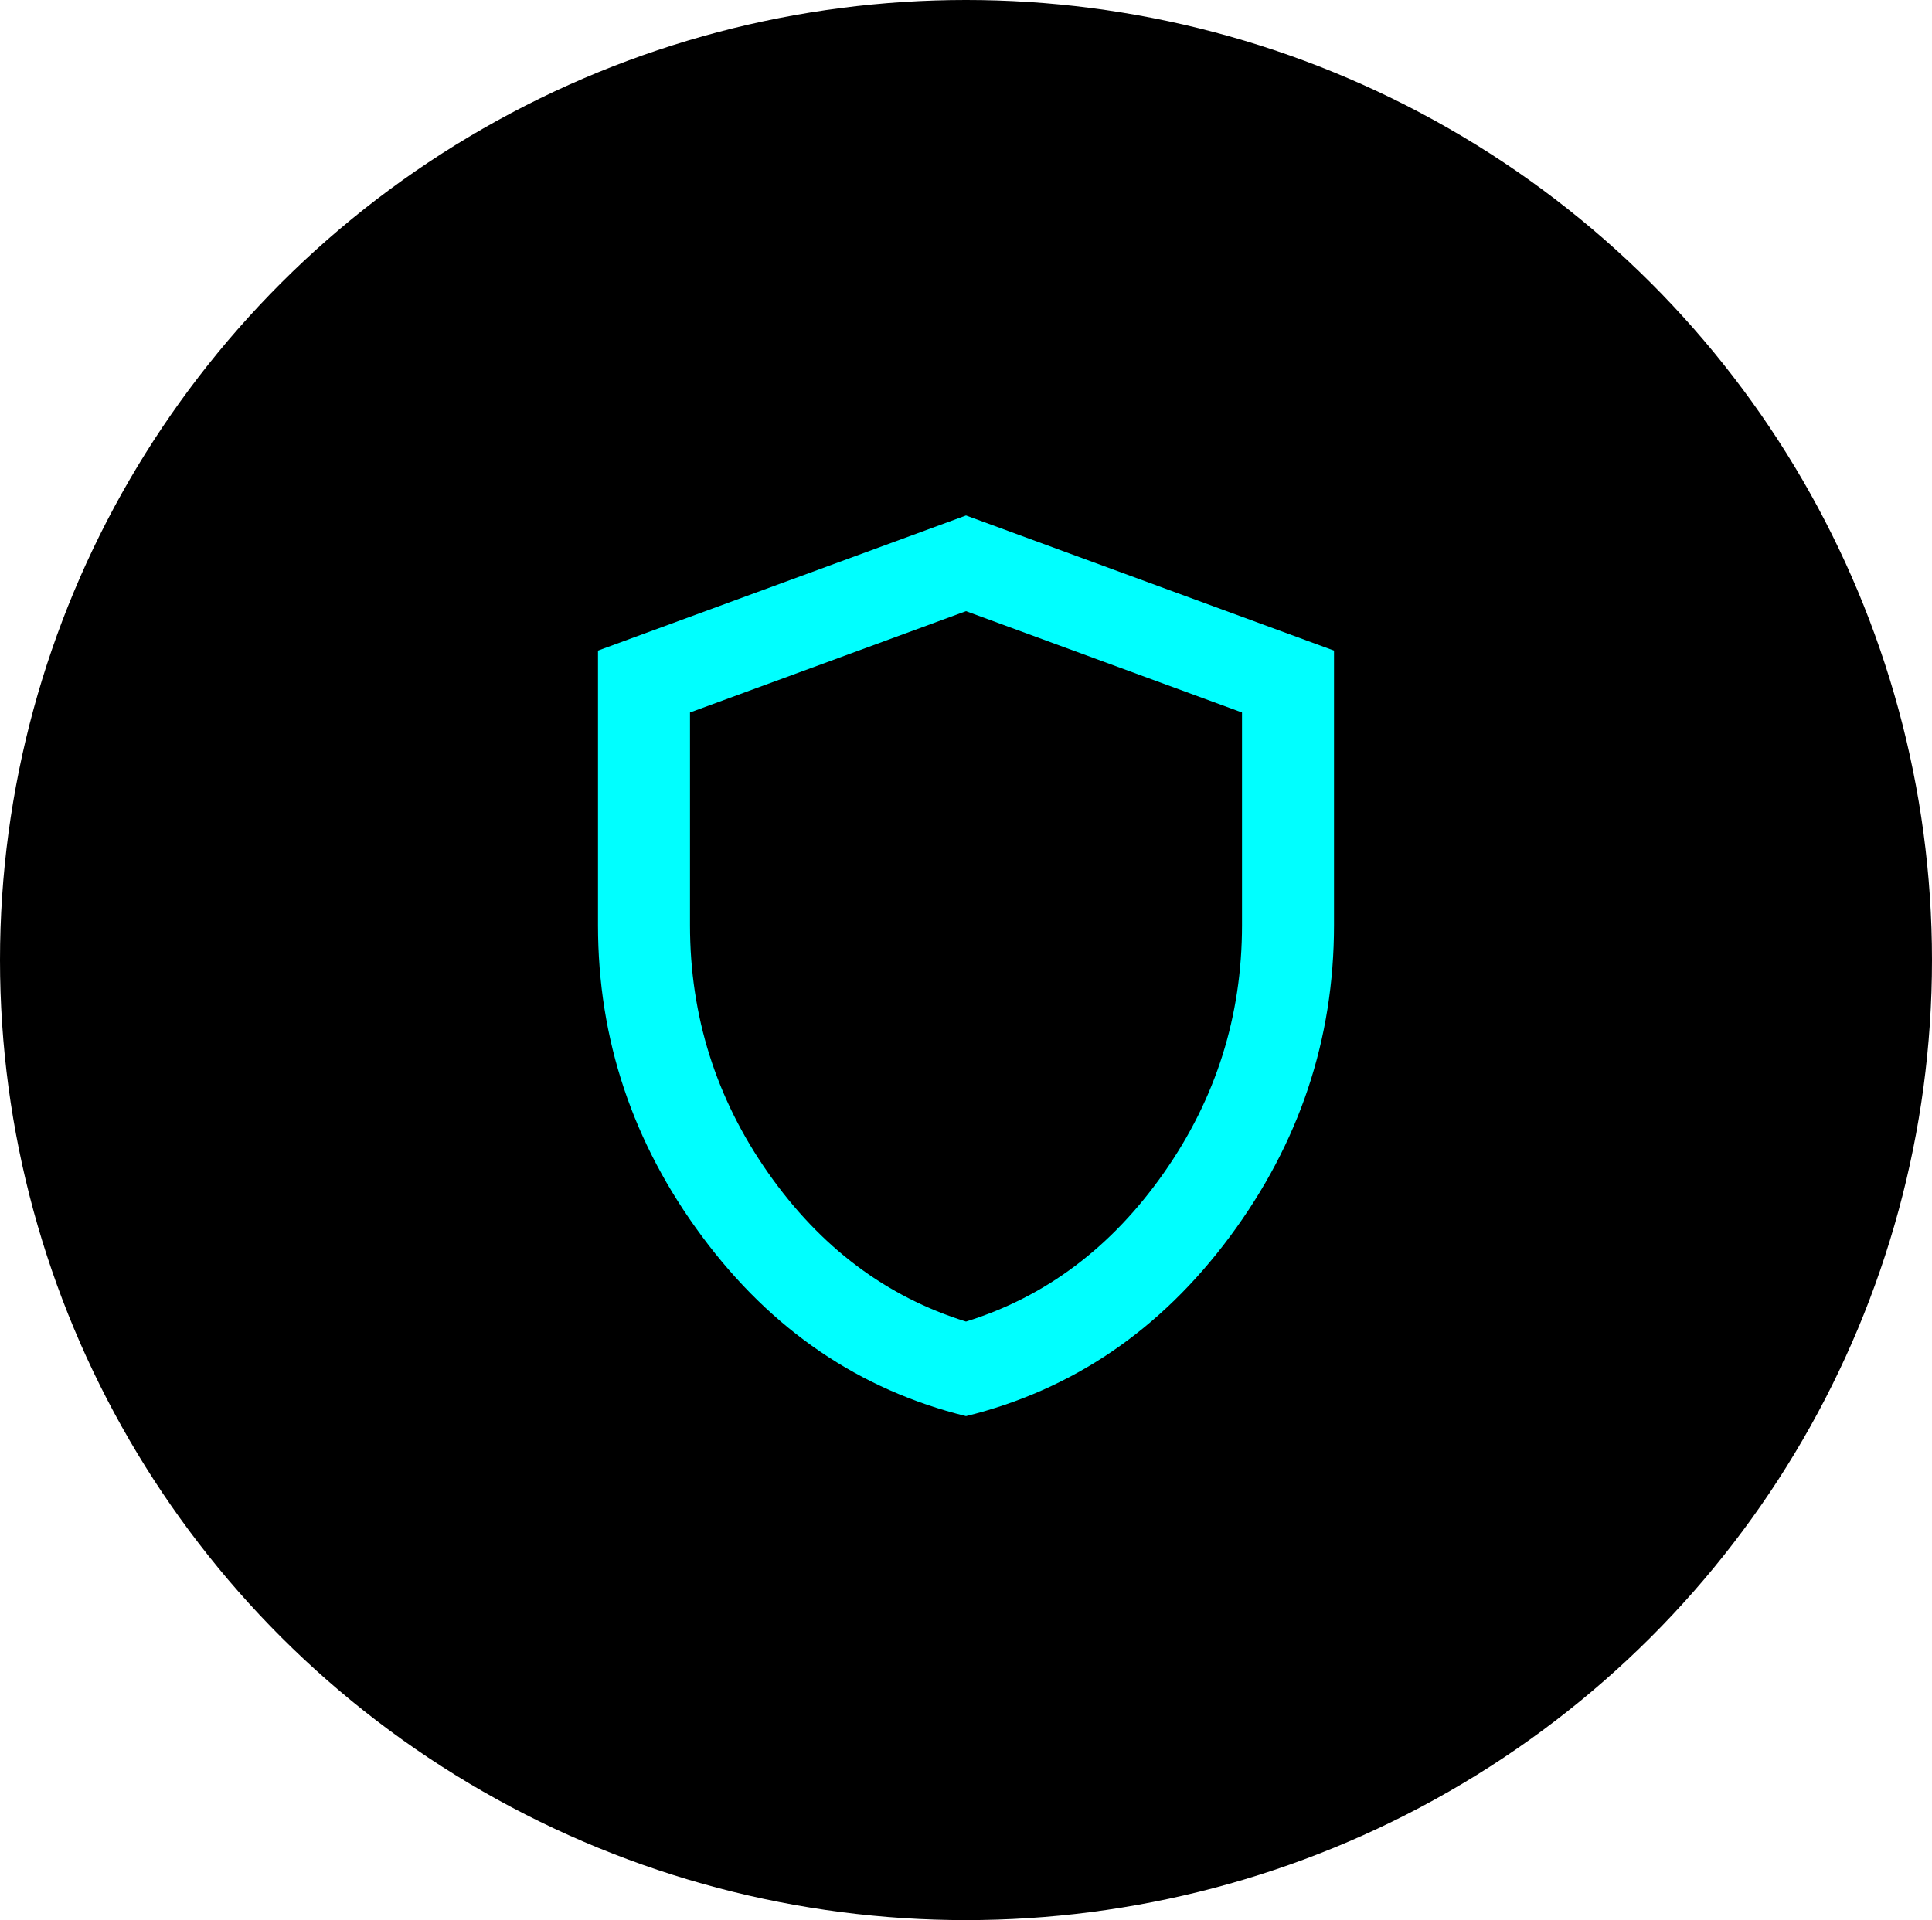
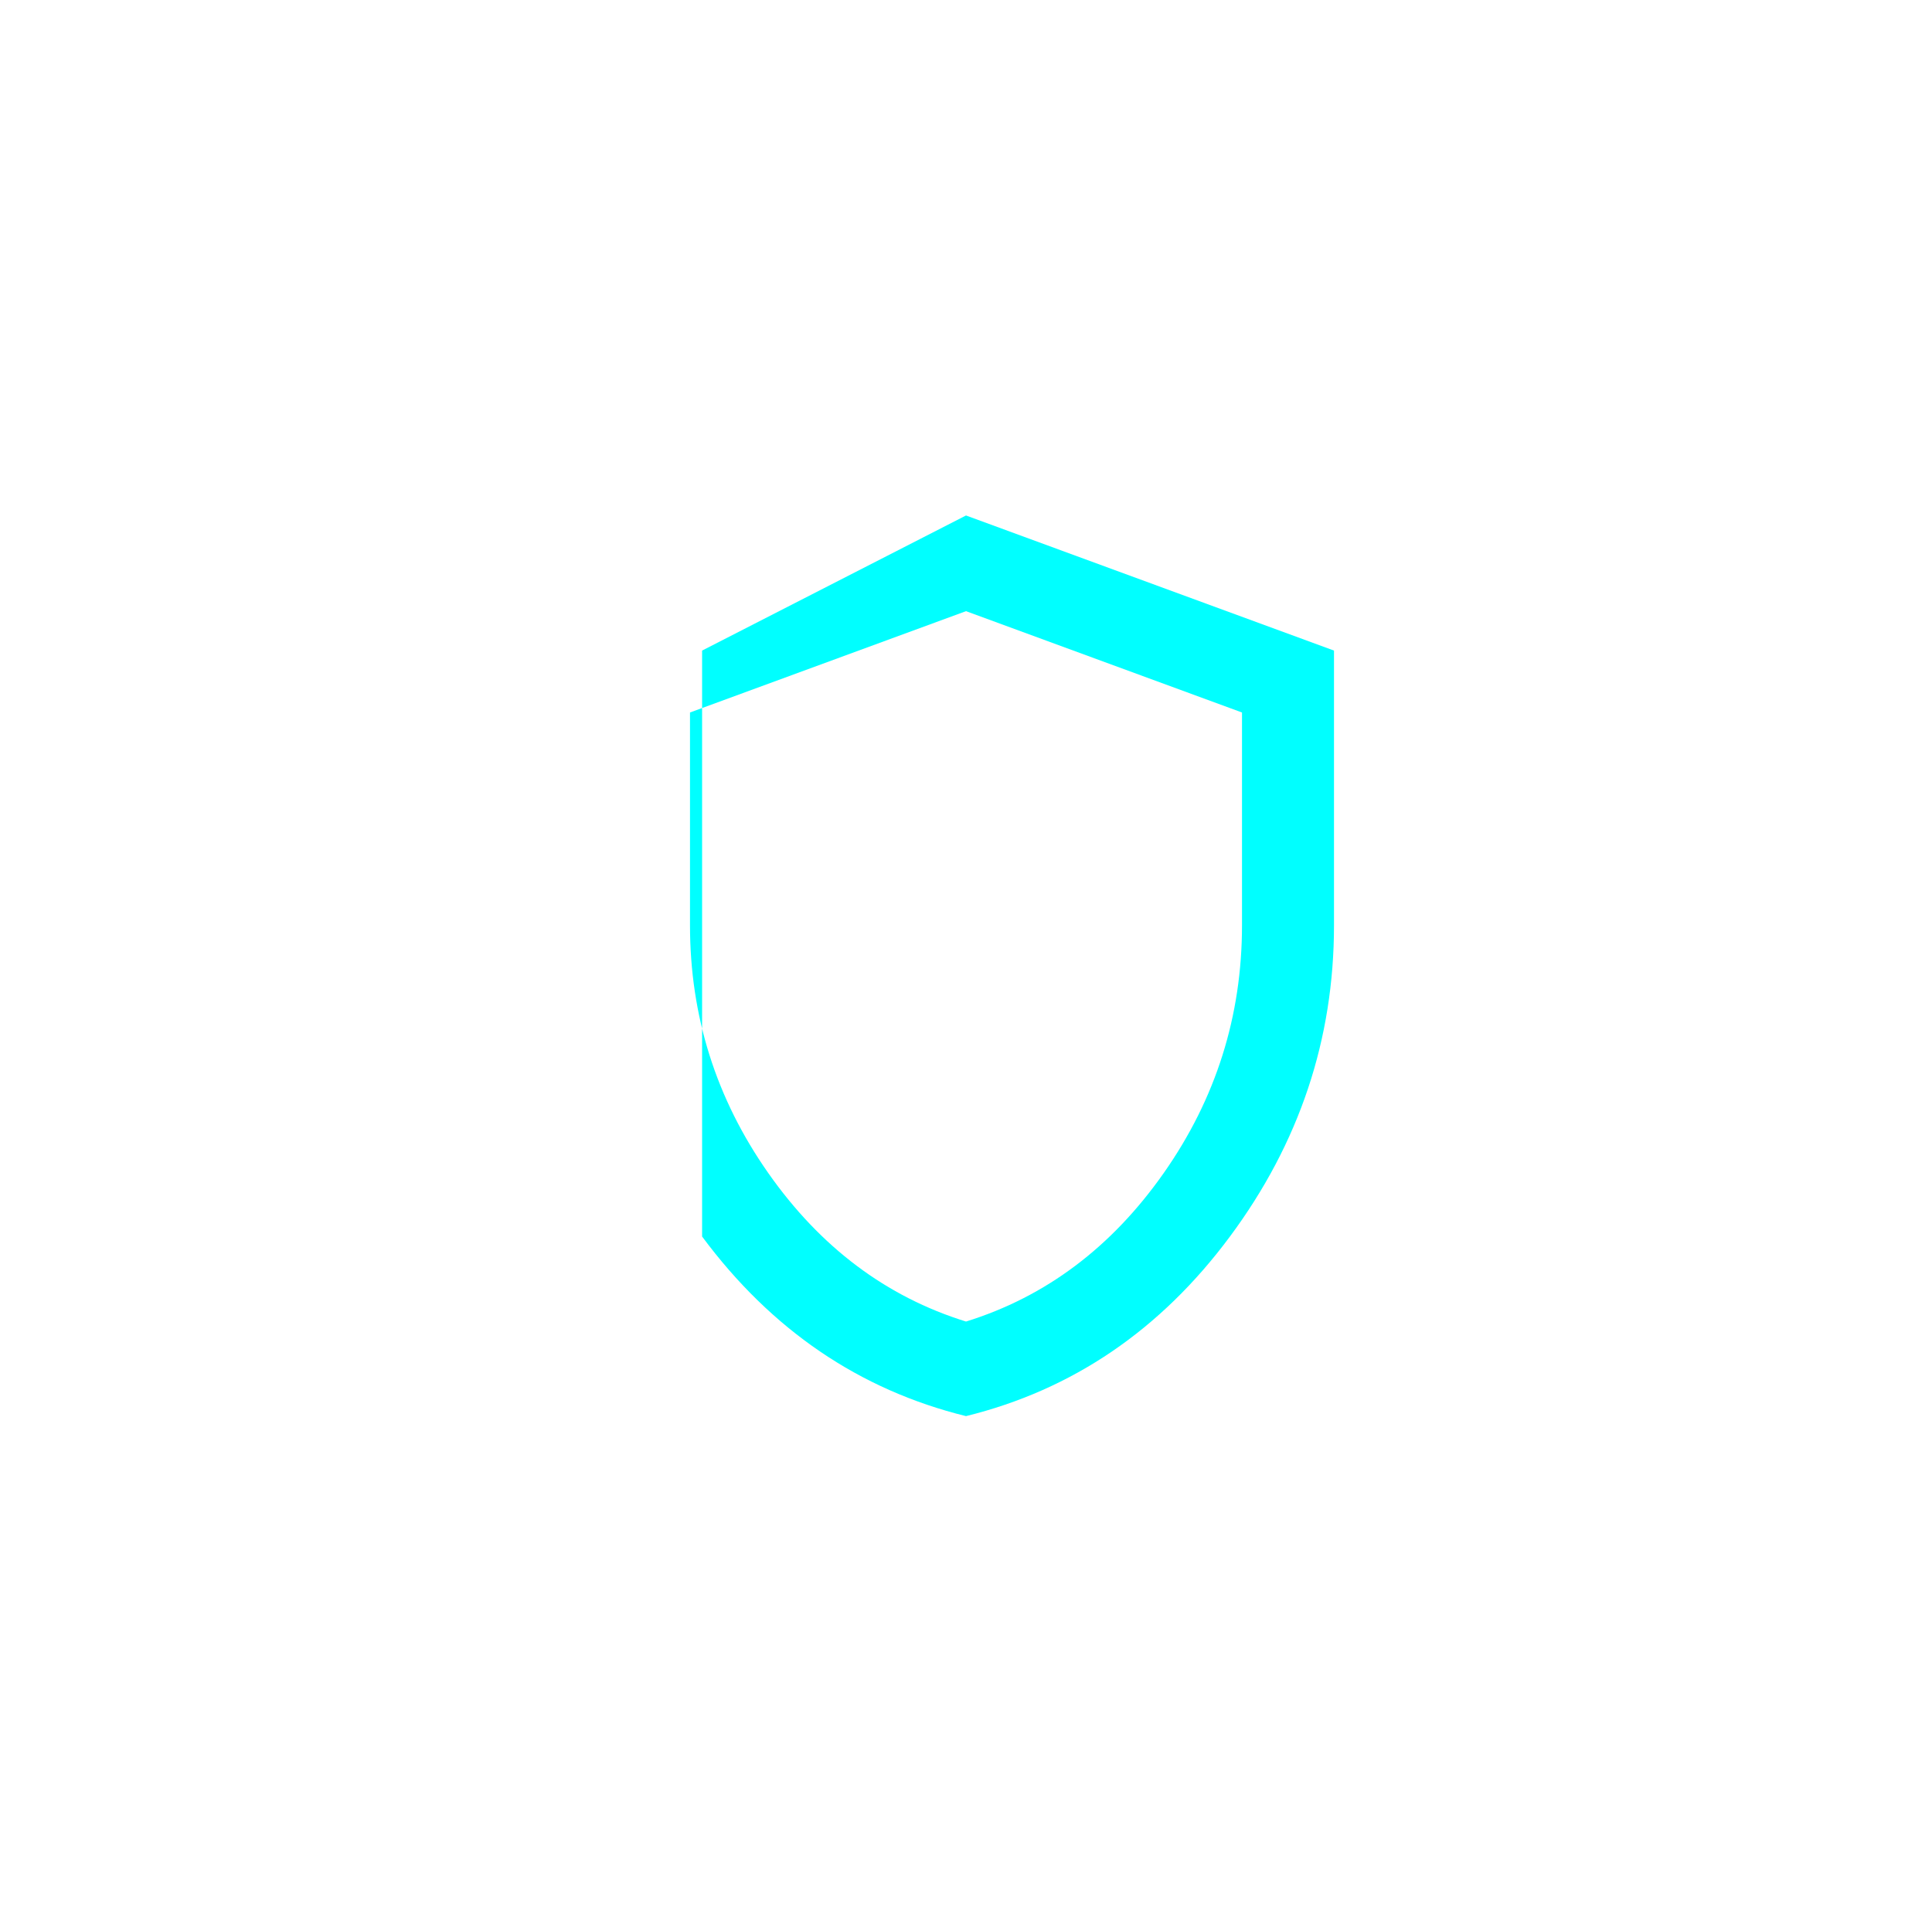
<svg xmlns="http://www.w3.org/2000/svg" width="168" height="167" viewBox="0 0 168 167" fill="none">
-   <ellipse cx="84" cy="83.5" rx="84" ry="83.5" fill="black" />
-   <path d="M84 123.167C74.733 120.882 67.084 115.676 61.052 107.547C55.017 99.421 52 90.397 52 80.475V56.584L84 44.834L116 56.584V80.475C116 90.397 112.984 99.421 106.952 107.547C100.917 115.676 93.267 120.882 84 123.167ZM84 114.942C90.933 112.788 96.667 108.479 101.2 102.017C105.733 95.554 108 88.374 108 80.475V61.969L84 53.156L60 61.969V80.475C60 88.374 62.267 95.554 66.8 102.017C71.333 108.479 77.067 112.788 84 114.942Z" fill="#00FFFF" />
+   <path d="M84 123.167C74.733 120.882 67.084 115.676 61.052 107.547V56.584L84 44.834L116 56.584V80.475C116 90.397 112.984 99.421 106.952 107.547C100.917 115.676 93.267 120.882 84 123.167ZM84 114.942C90.933 112.788 96.667 108.479 101.2 102.017C105.733 95.554 108 88.374 108 80.475V61.969L84 53.156L60 61.969V80.475C60 88.374 62.267 95.554 66.8 102.017C71.333 108.479 77.067 112.788 84 114.942Z" fill="#00FFFF" />
</svg>